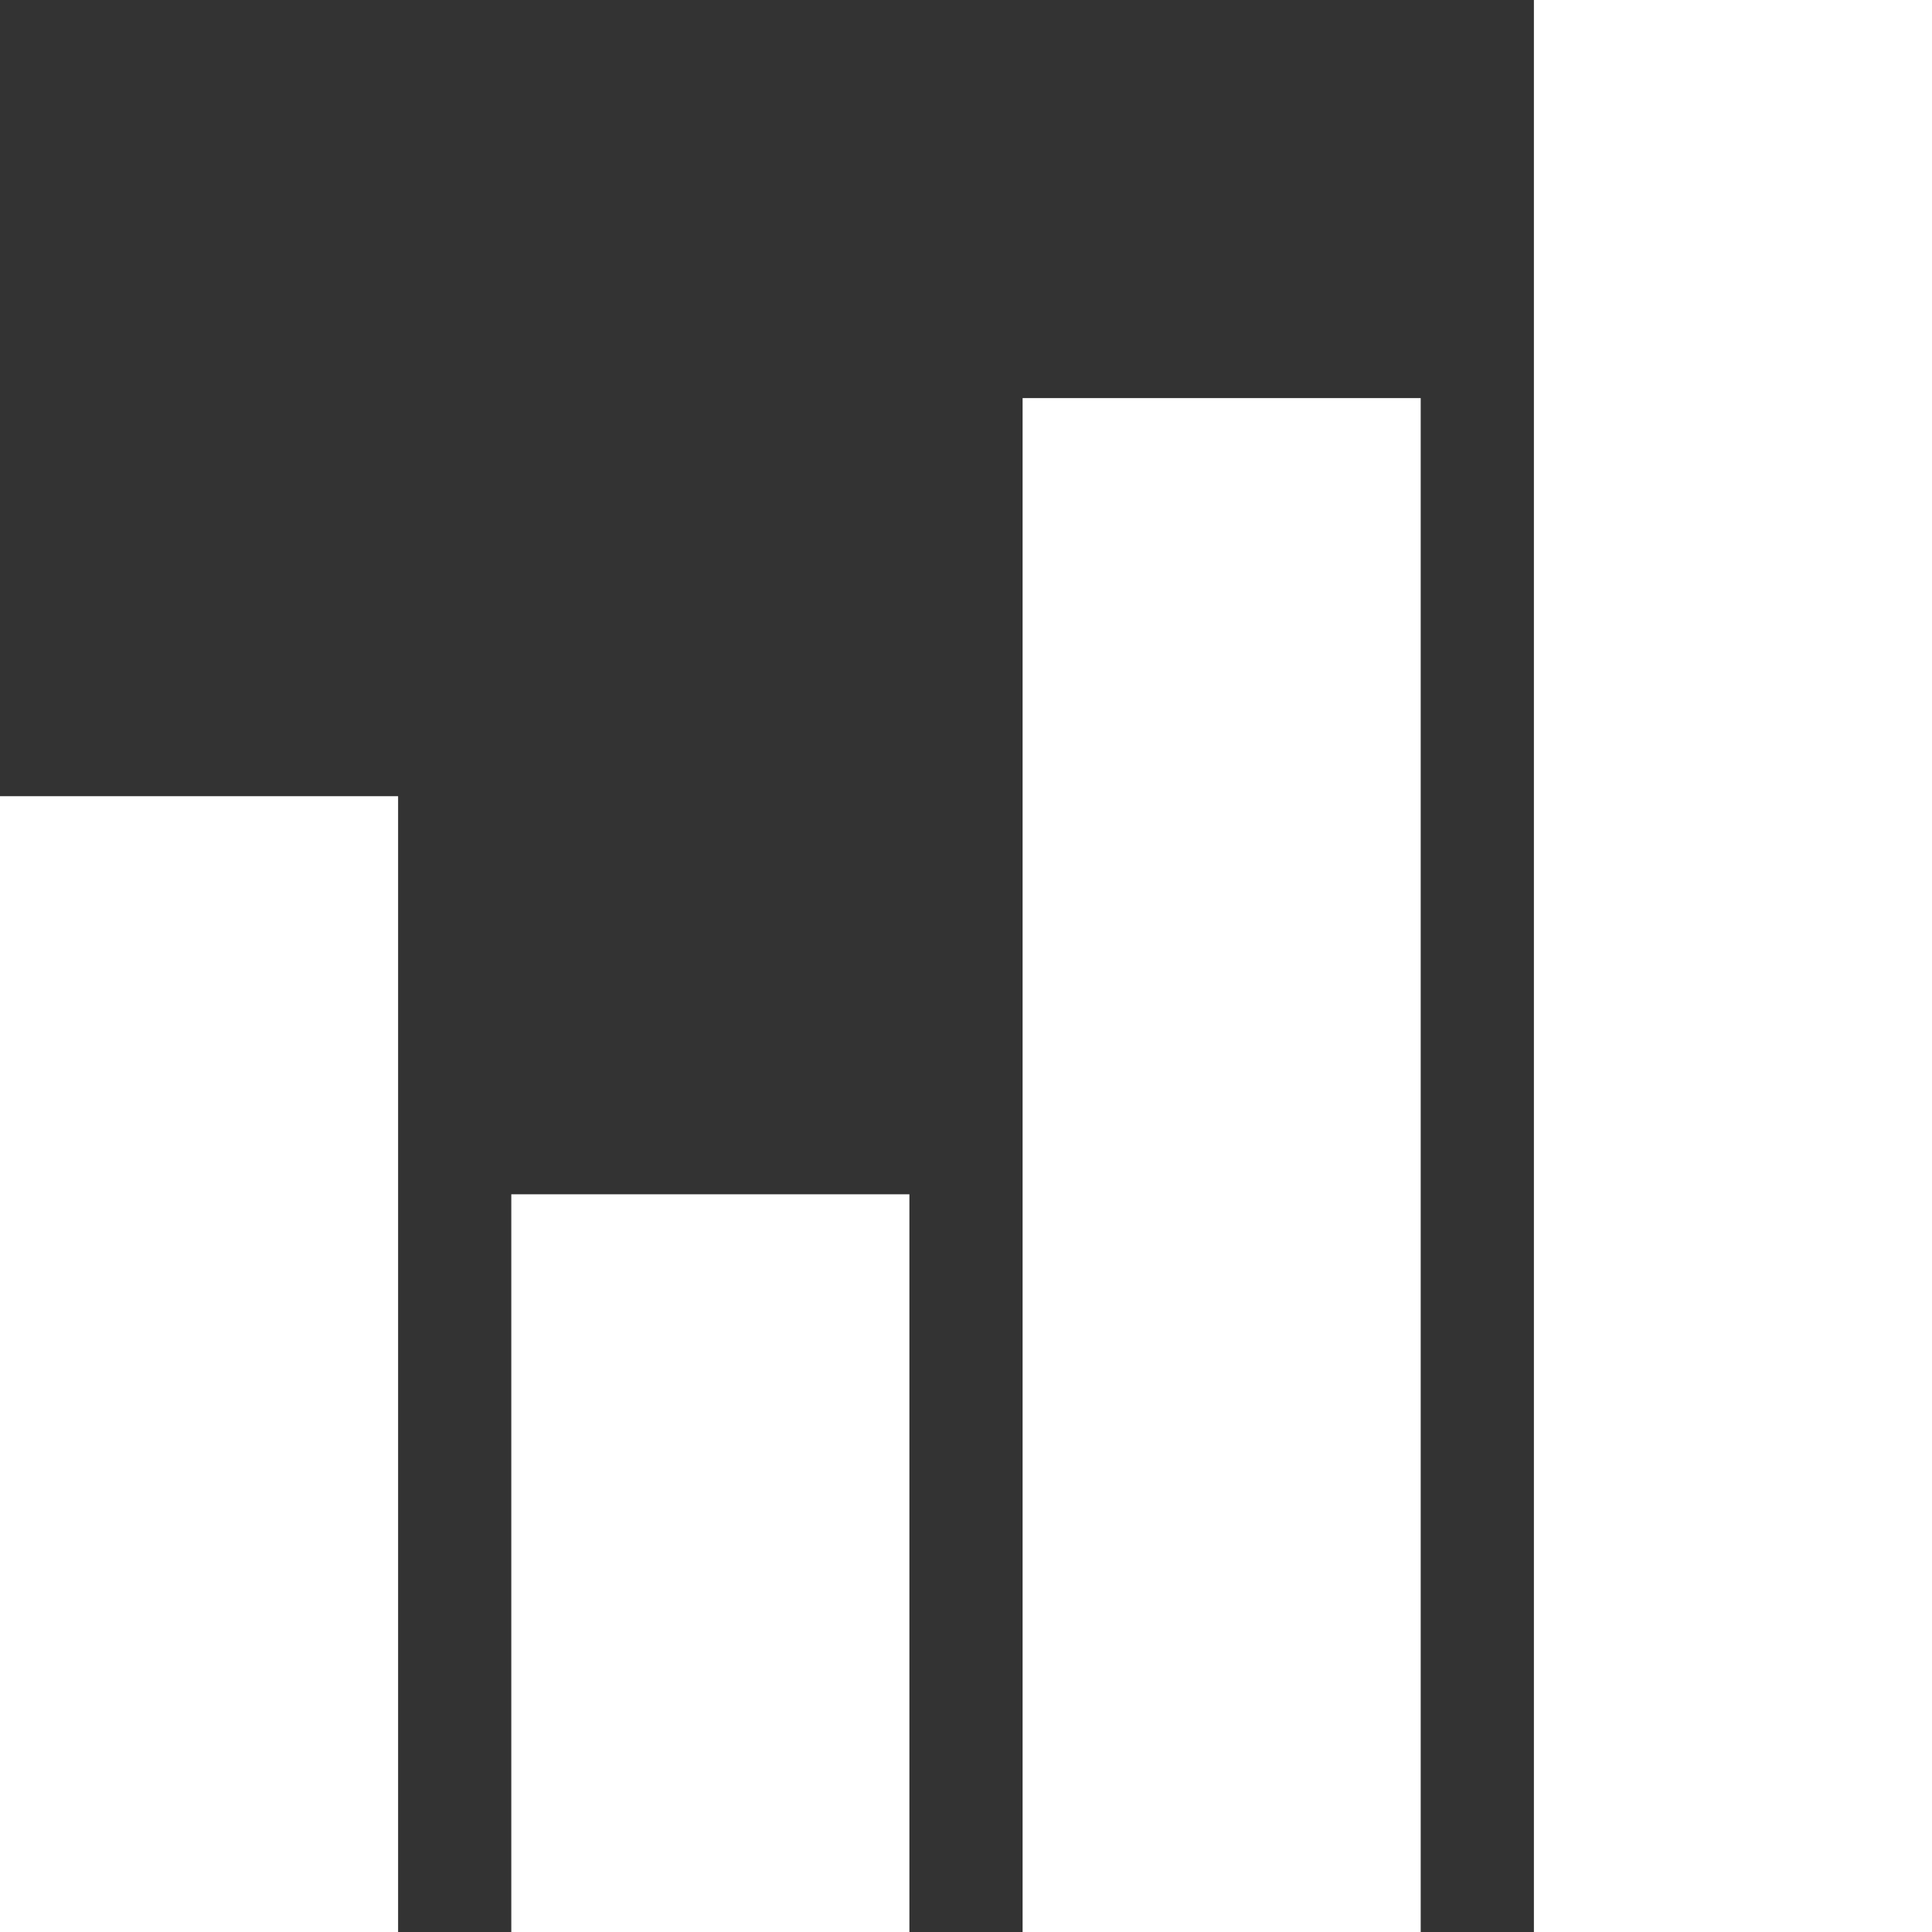
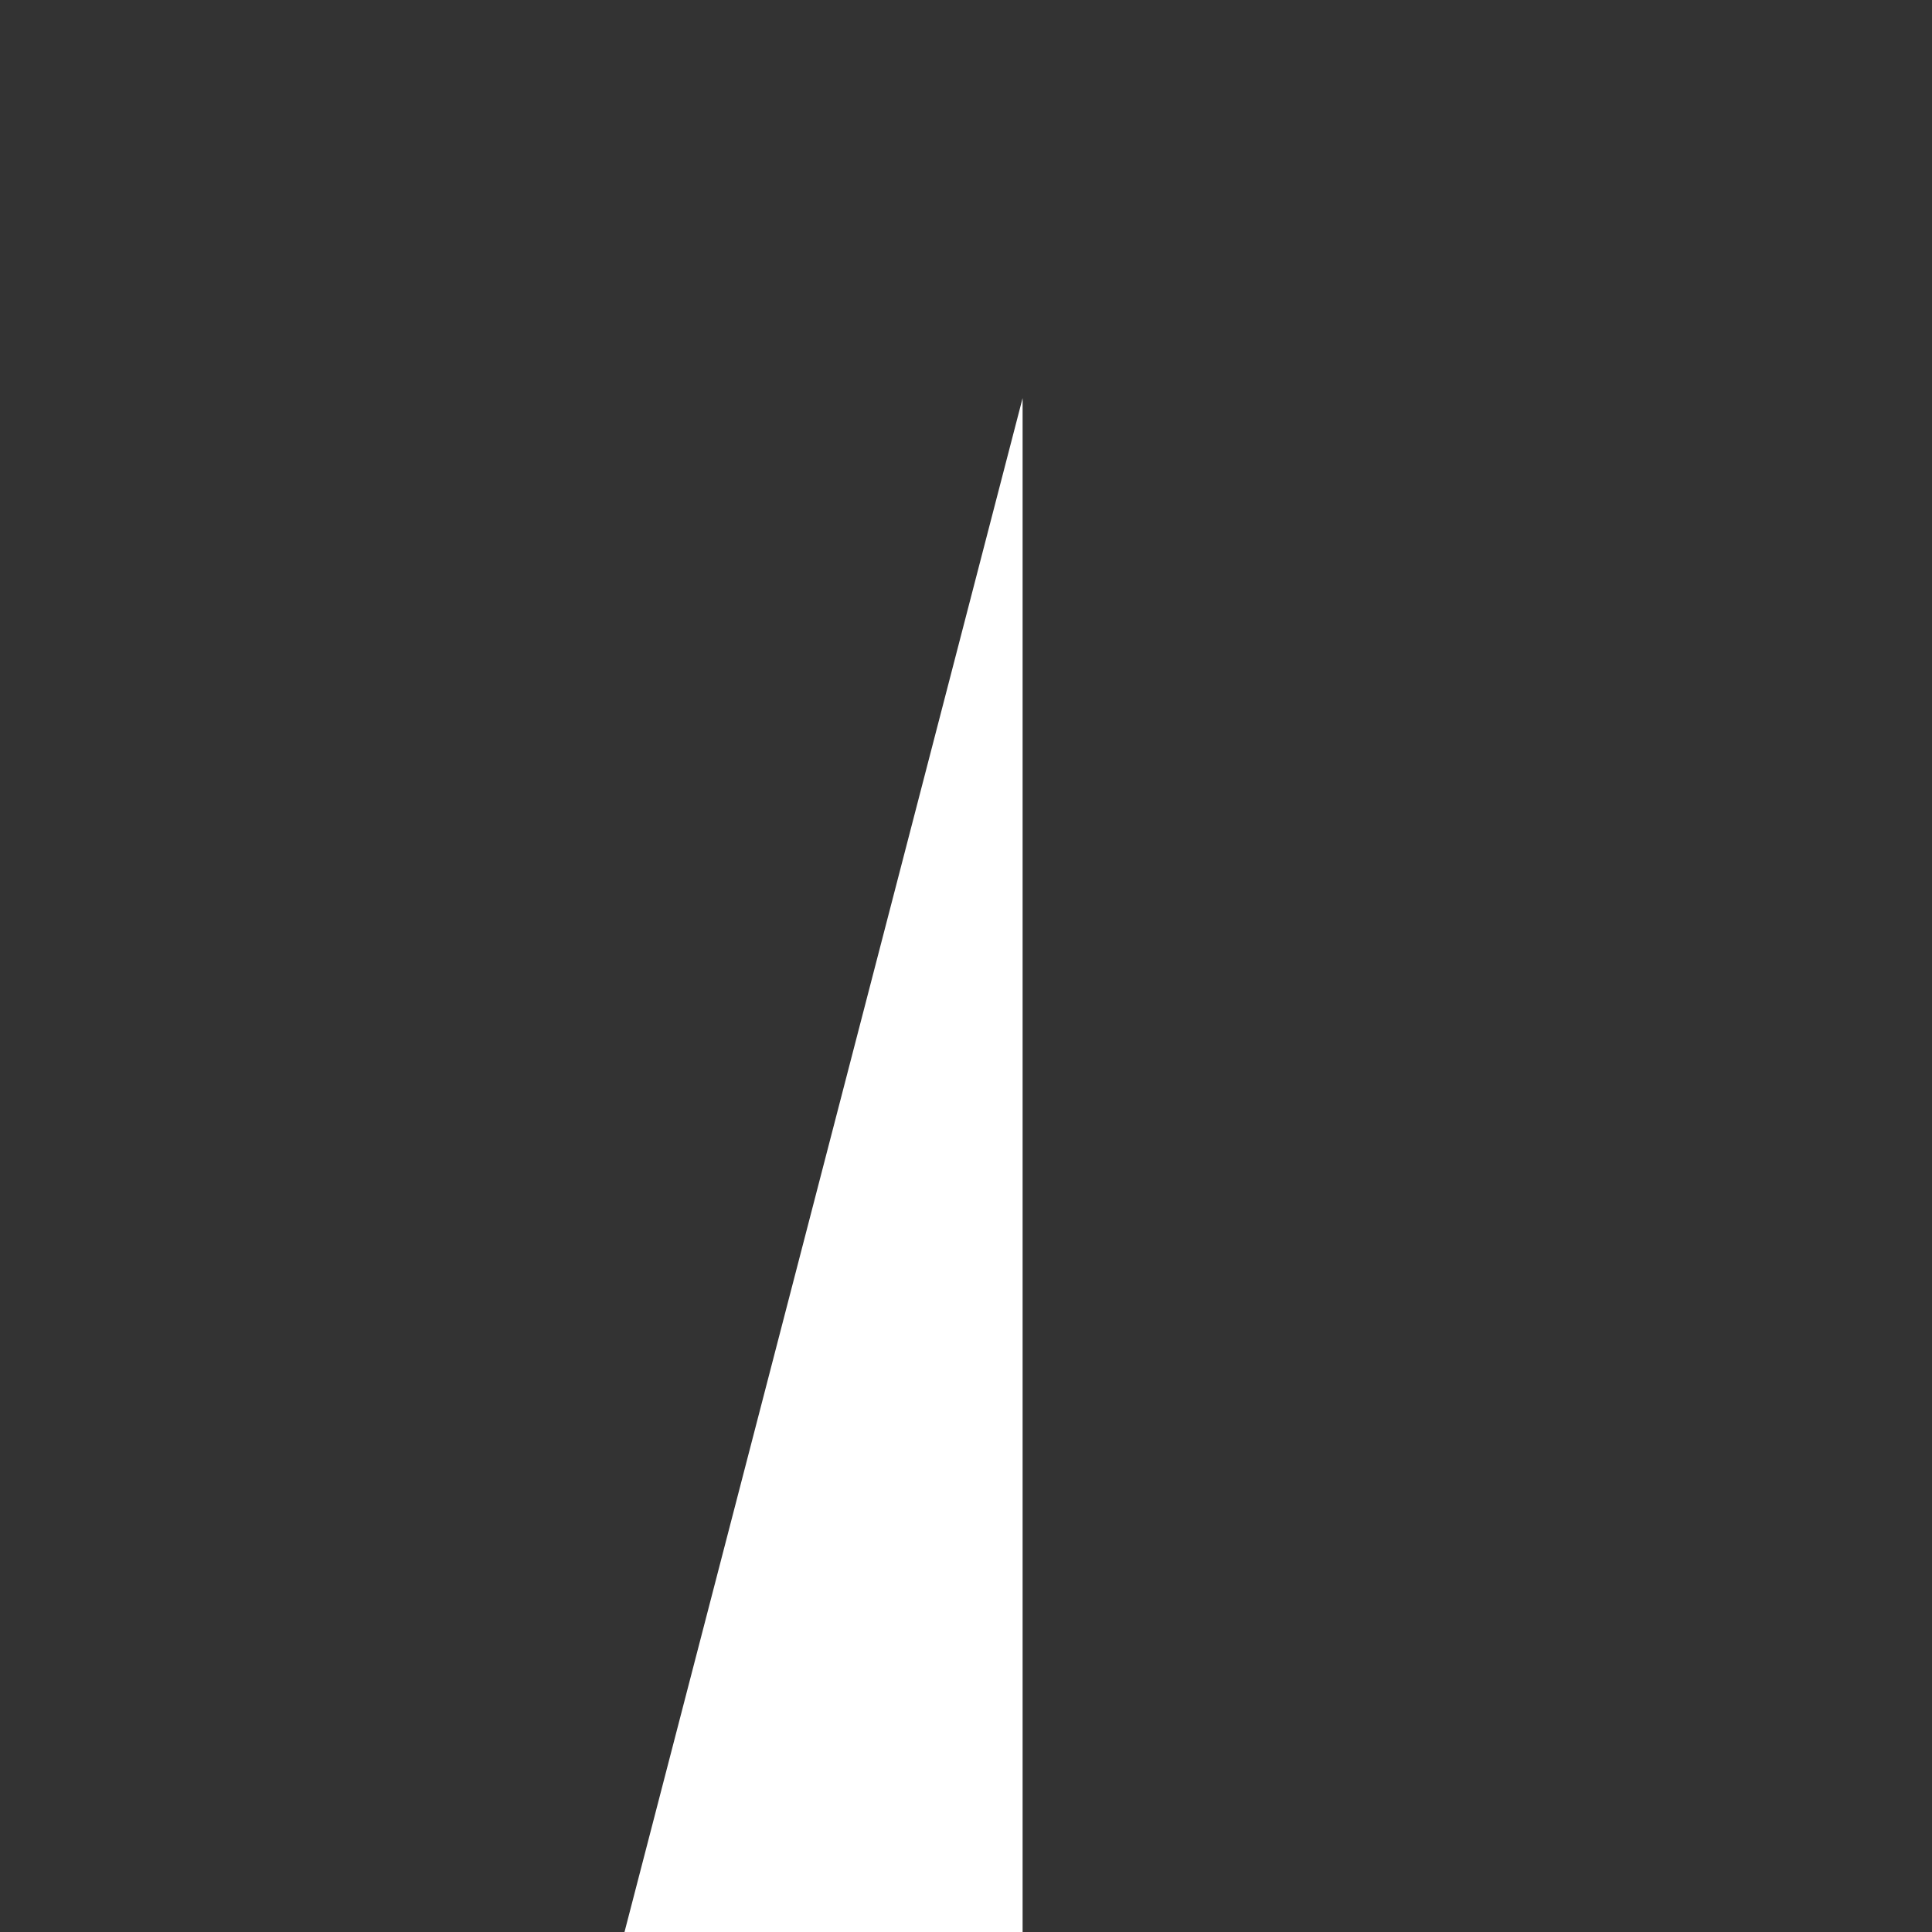
<svg xmlns="http://www.w3.org/2000/svg" version="1.1" width="512" height="512" x="0" y="0" viewBox="0 0 512 512" style="enable-background:new 0 0 512 512" xml:space="preserve" class="">
  <rect x="0" y="0" width="512" height="512" fill="#333333" stroke="none" />
  <g>
-     <path d="m135.5 316.5h105.5v195.5h-105.5z" fill="#ffffff" data-original="#000000" />
-     <path d="m0 211h105.5v301h-105.5z" fill="#ffffff" data-original="#000000" />
-     <path d="m271 105.5h105.5v406.5h-105.5z" fill="#ffffff" data-original="#000000" />
-     <path d="m406.5 0h105.5v512h-105.5z" fill="#ffffff" data-original="#000000" />
+     <path d="m271 105.5v406.5h-105.5z" fill="#ffffff" data-original="#000000" />
  </g>
</svg>